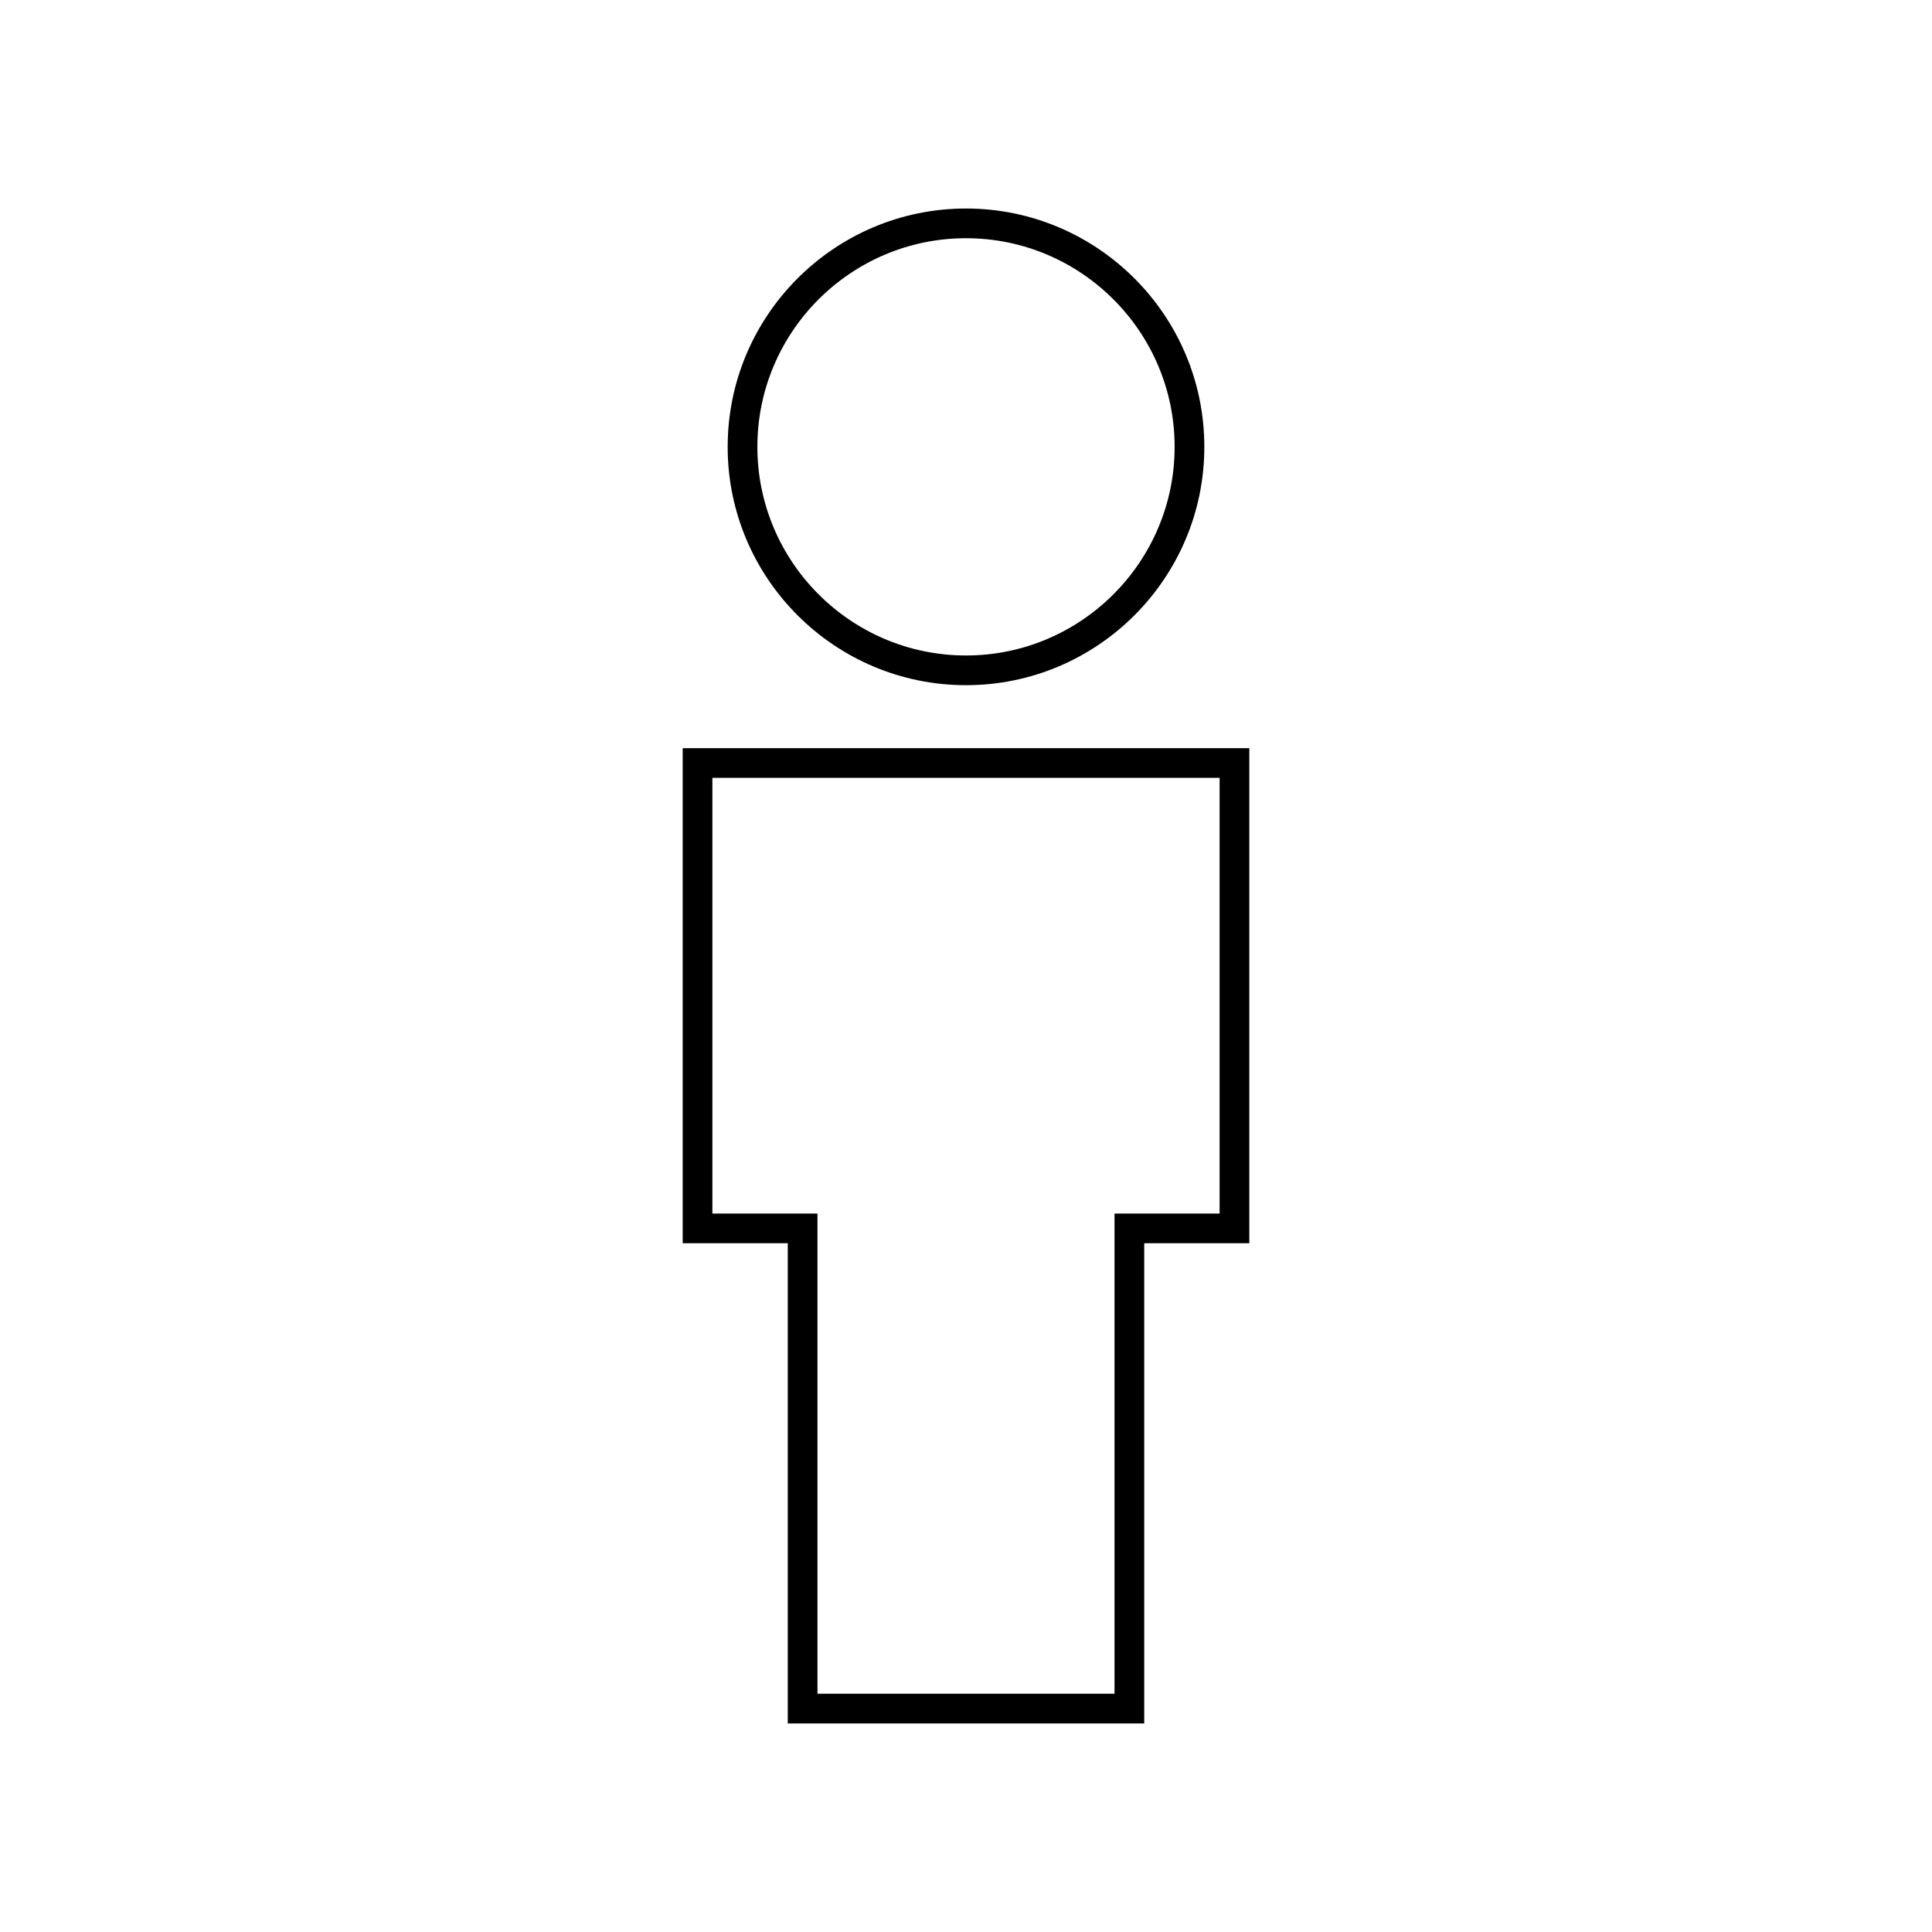
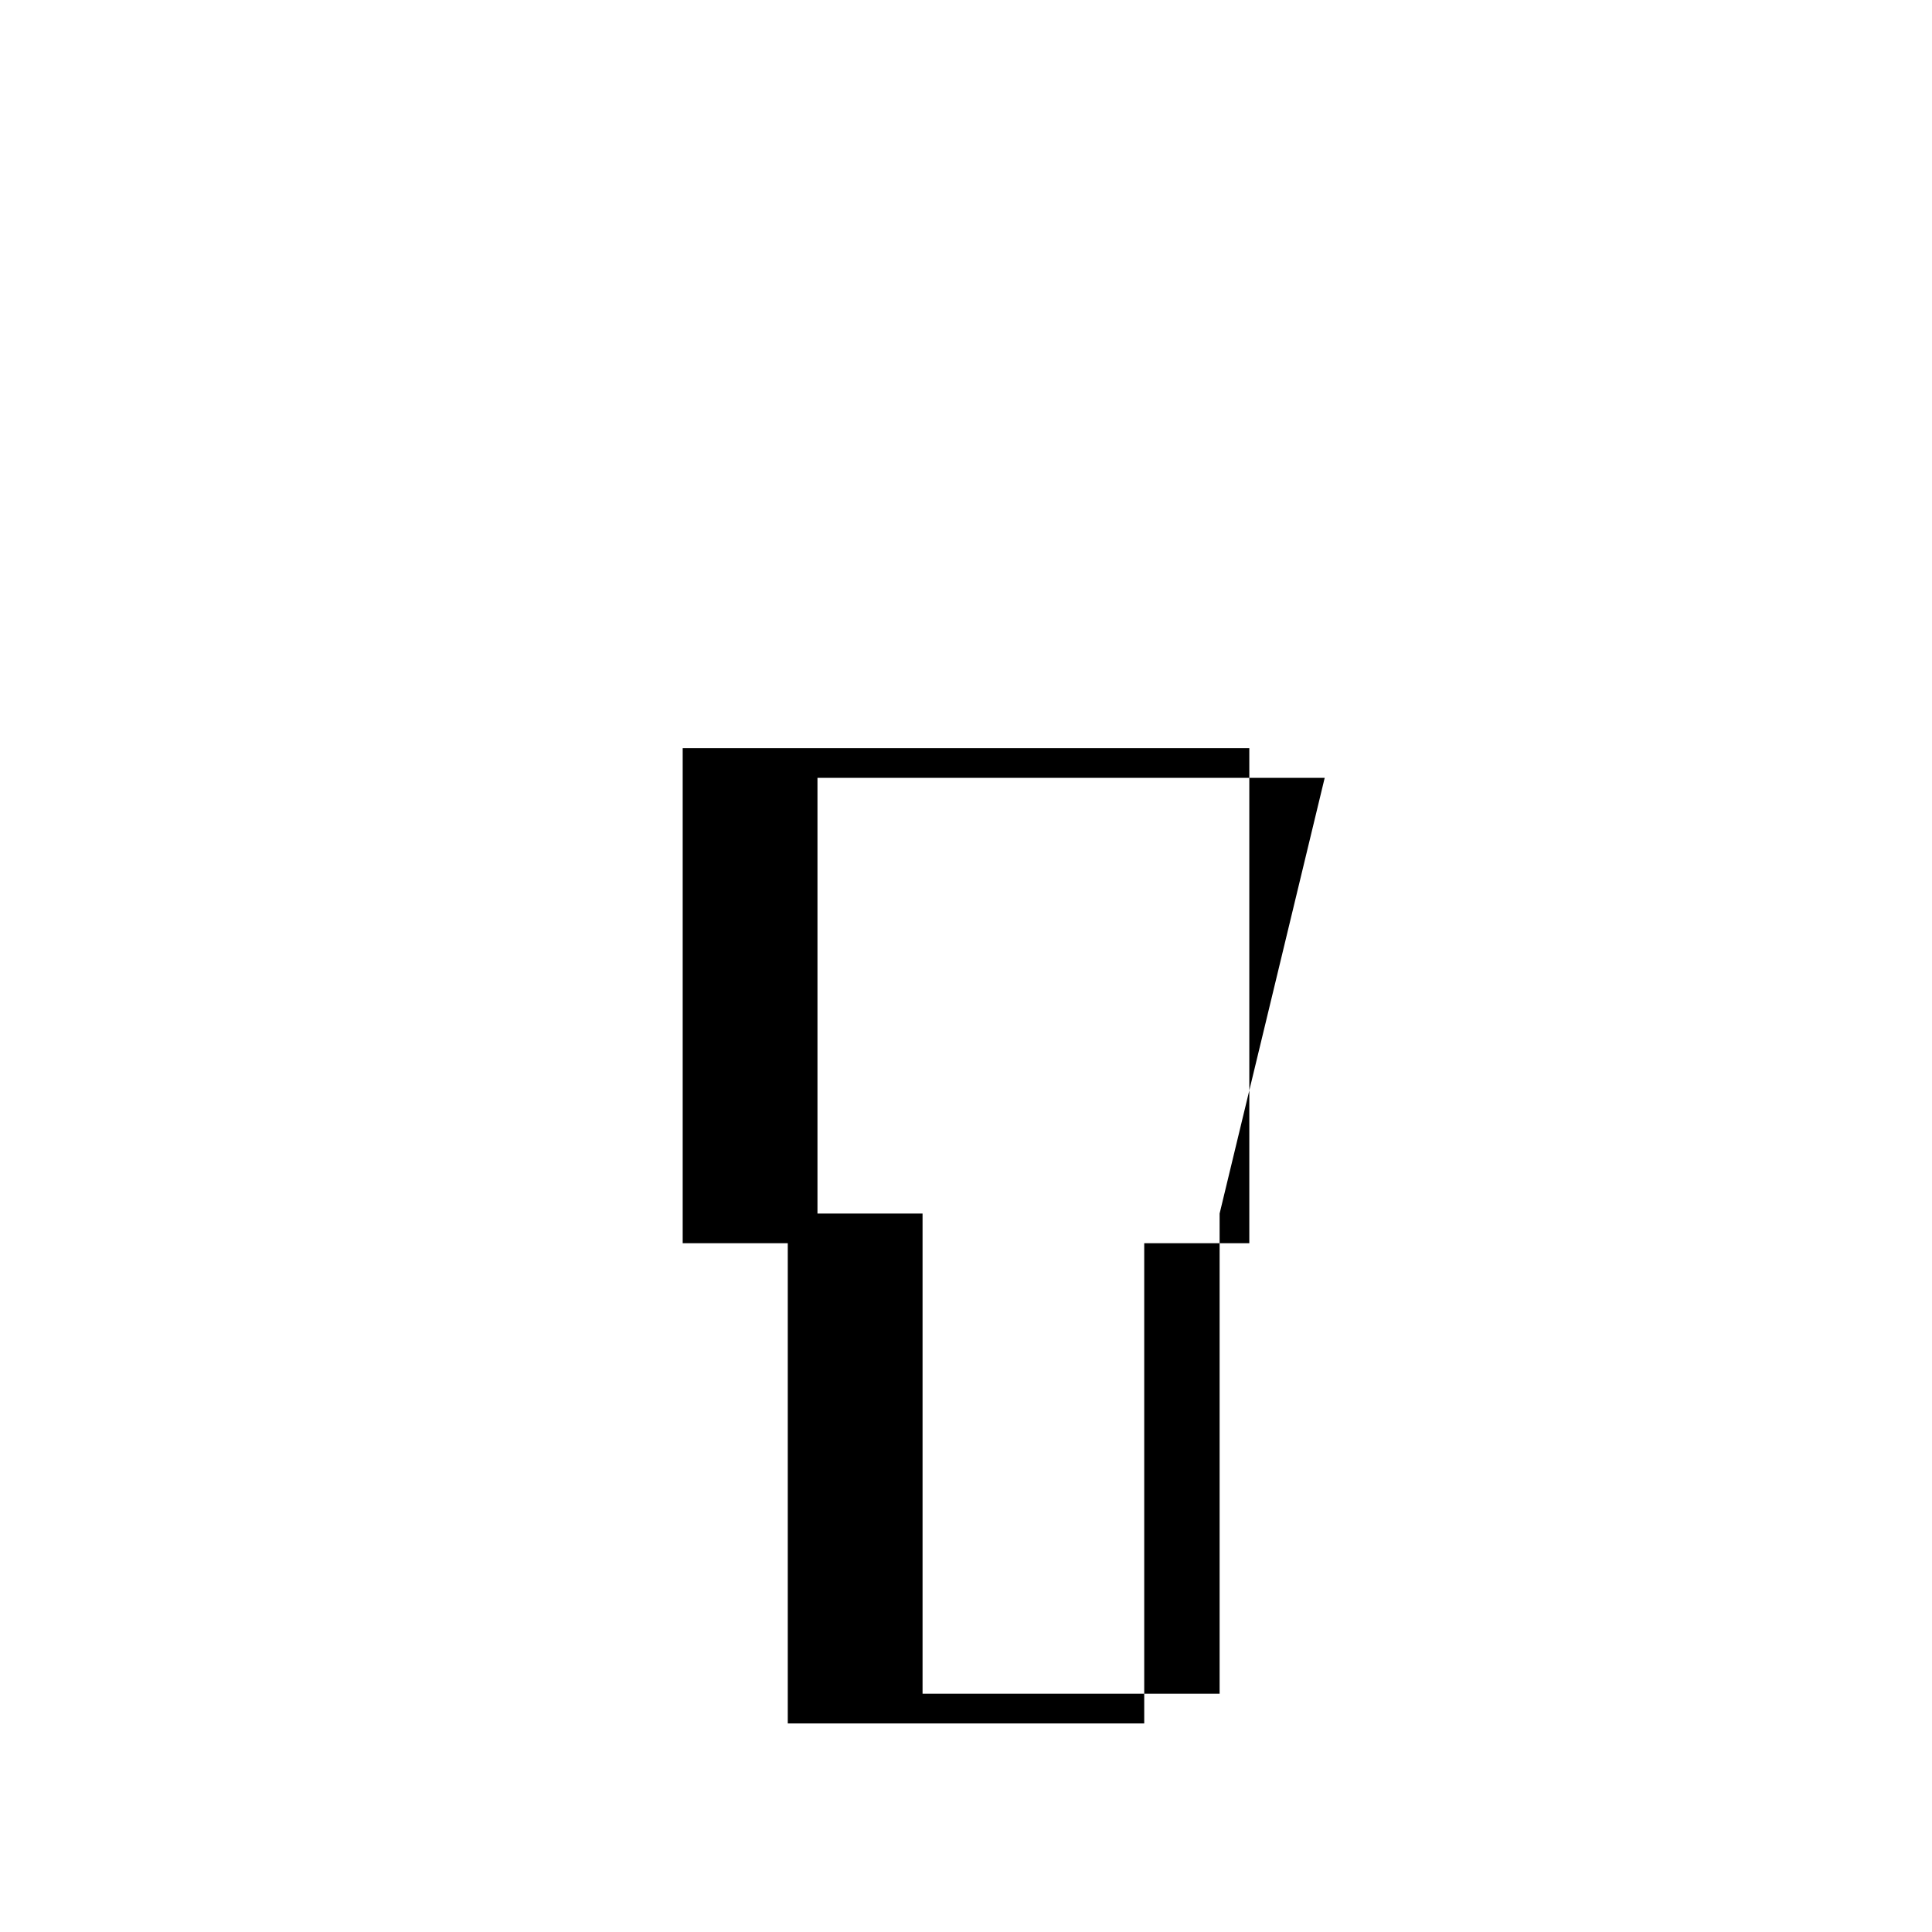
<svg xmlns="http://www.w3.org/2000/svg" fill="#000000" width="800px" height="800px" version="1.1" viewBox="144 144 512 512">
  <g>
-     <path d="m400 325.58c34.828 0 63.16-28.332 63.16-63.16s-28.332-63.16-63.16-63.16-63.16 28.332-63.16 63.16c-0.004 34.828 28.332 63.16 63.16 63.16zm0-118.45c30.484 0 55.289 24.805 55.289 55.289s-24.805 55.289-55.289 55.289-55.289-24.805-55.289-55.289 24.801-55.289 55.289-55.289z" />
-     <path d="m324.92 342.27v131.2h27.848v127.26h94.465v-127.26h27.848v-131.2zm142.29 123.33h-27.848v127.26h-78.723v-127.26h-27.848v-115.46h134.42z" />
+     <path d="m324.92 342.27v131.2h27.848v127.26h94.465v-127.26h27.848v-131.2zm142.29 123.33v127.26h-78.723v-127.26h-27.848v-115.46h134.42z" />
  </g>
</svg>